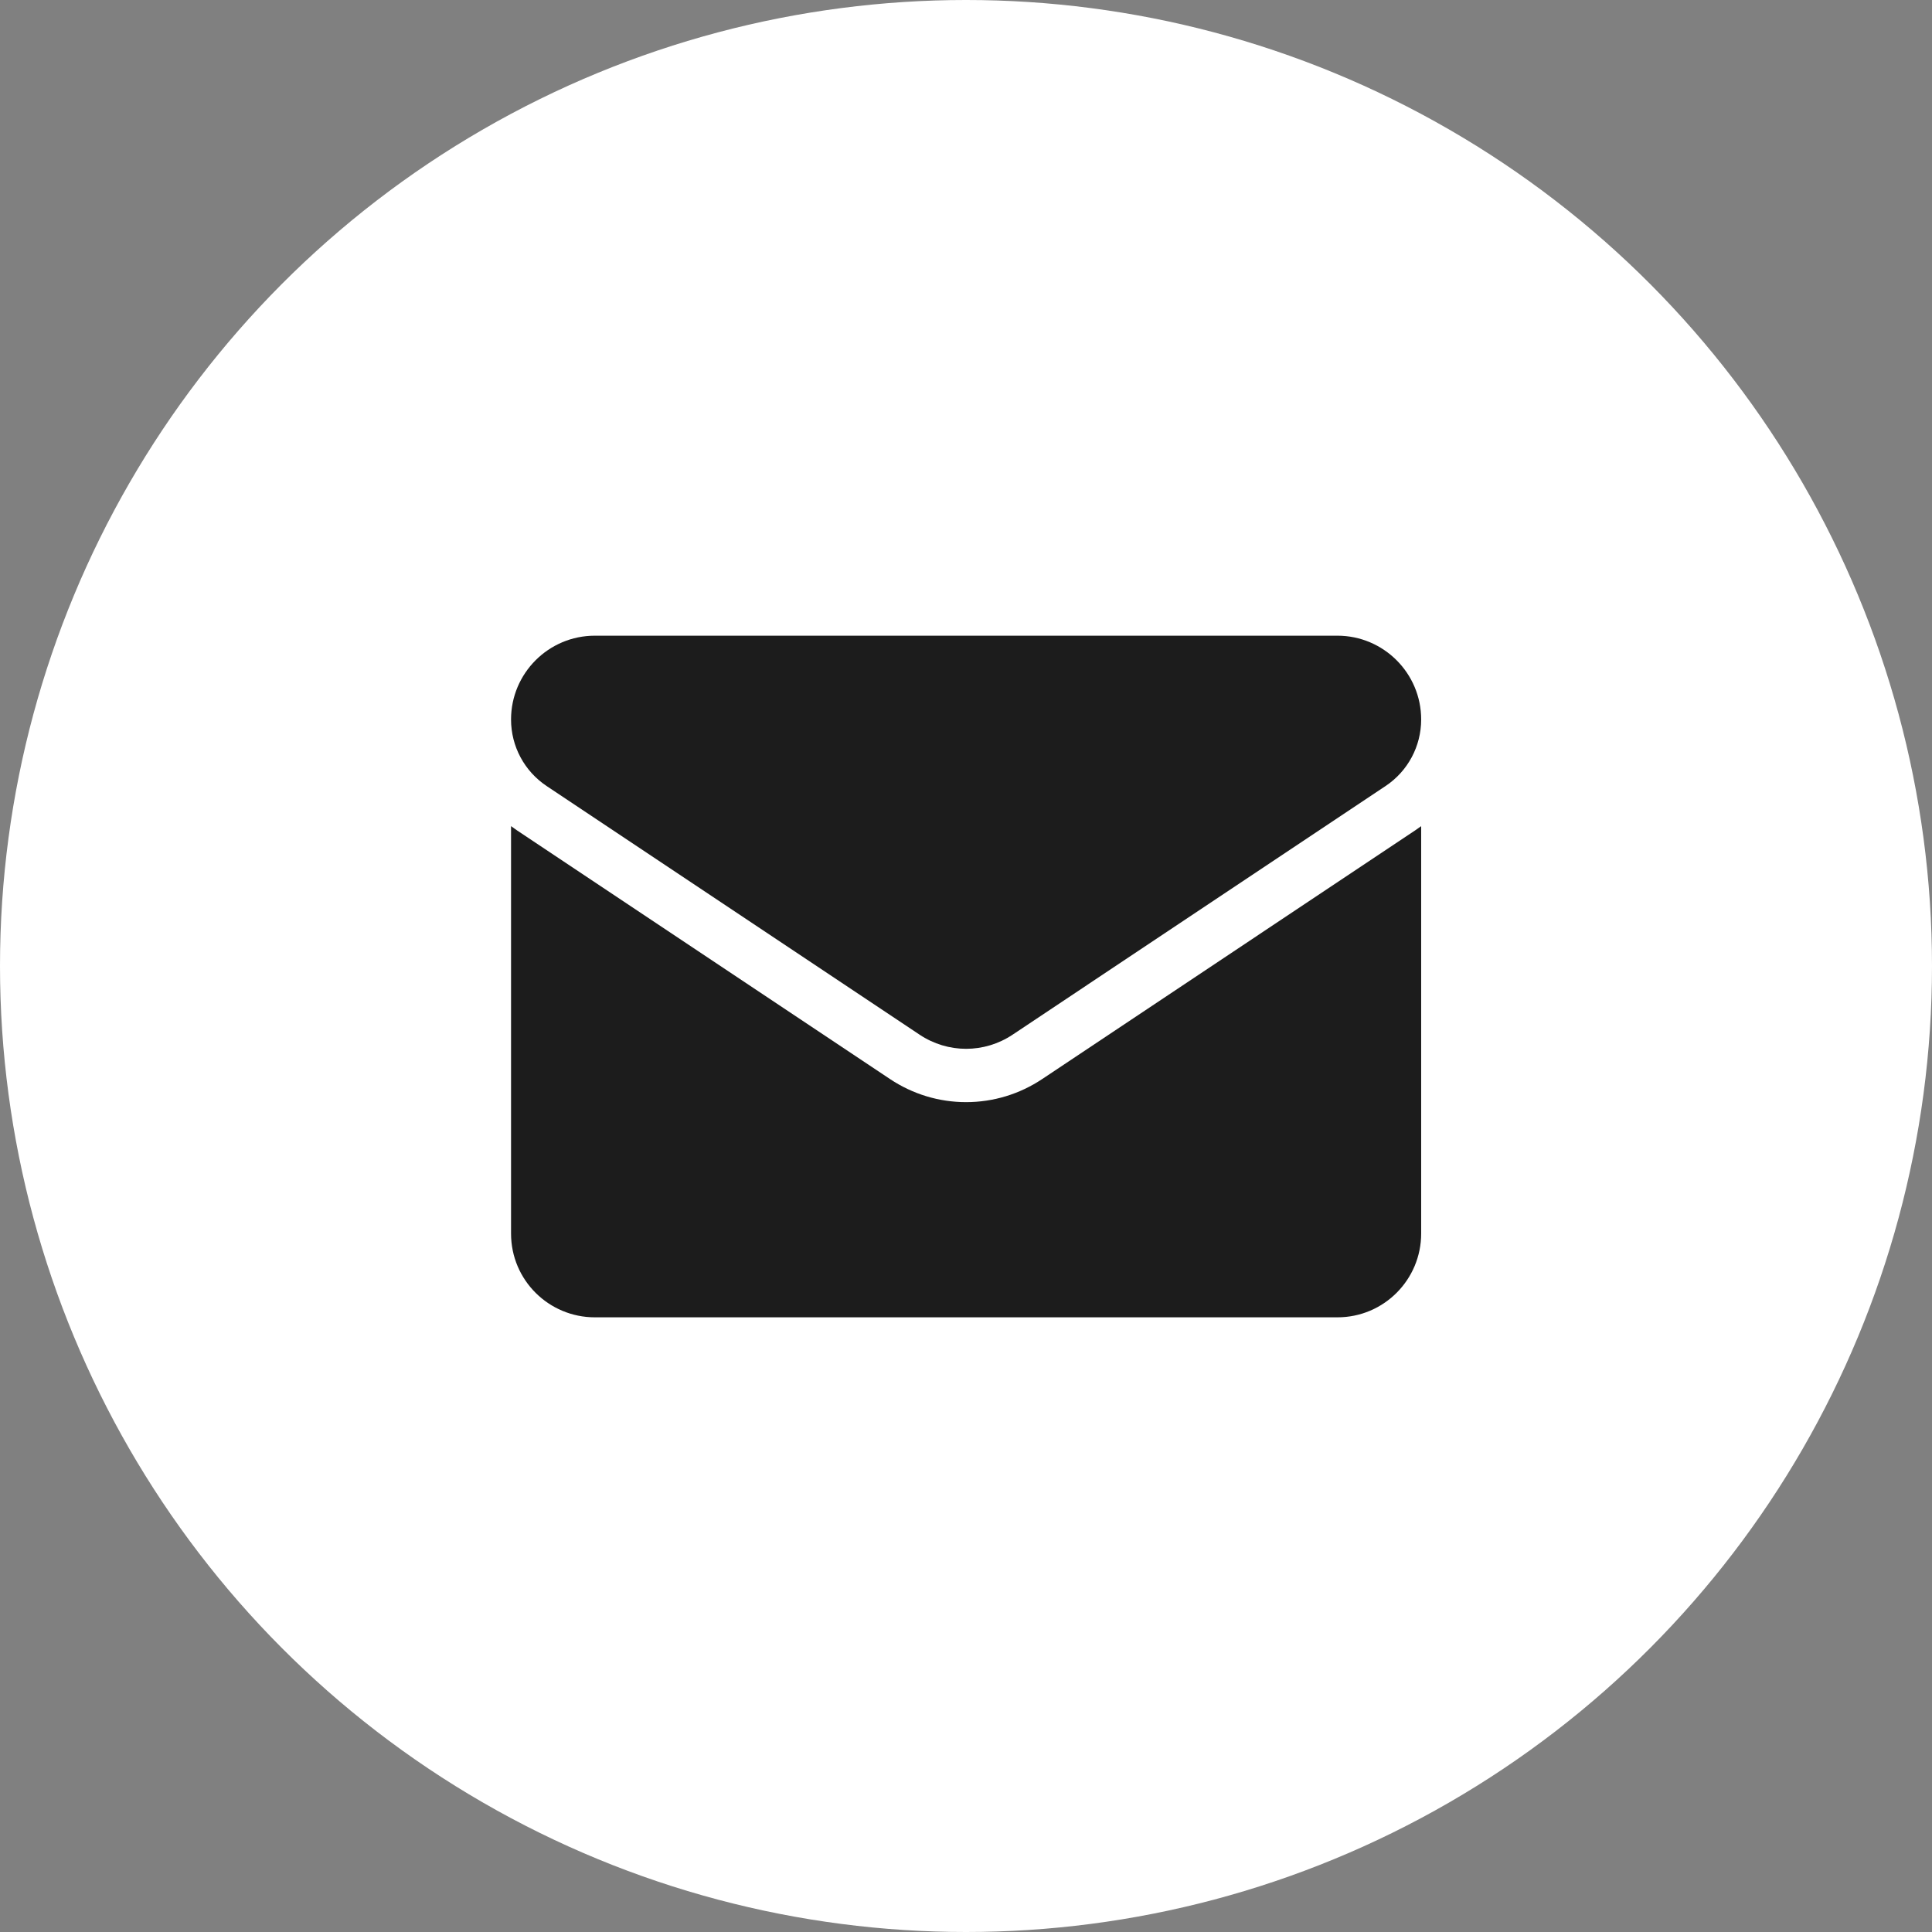
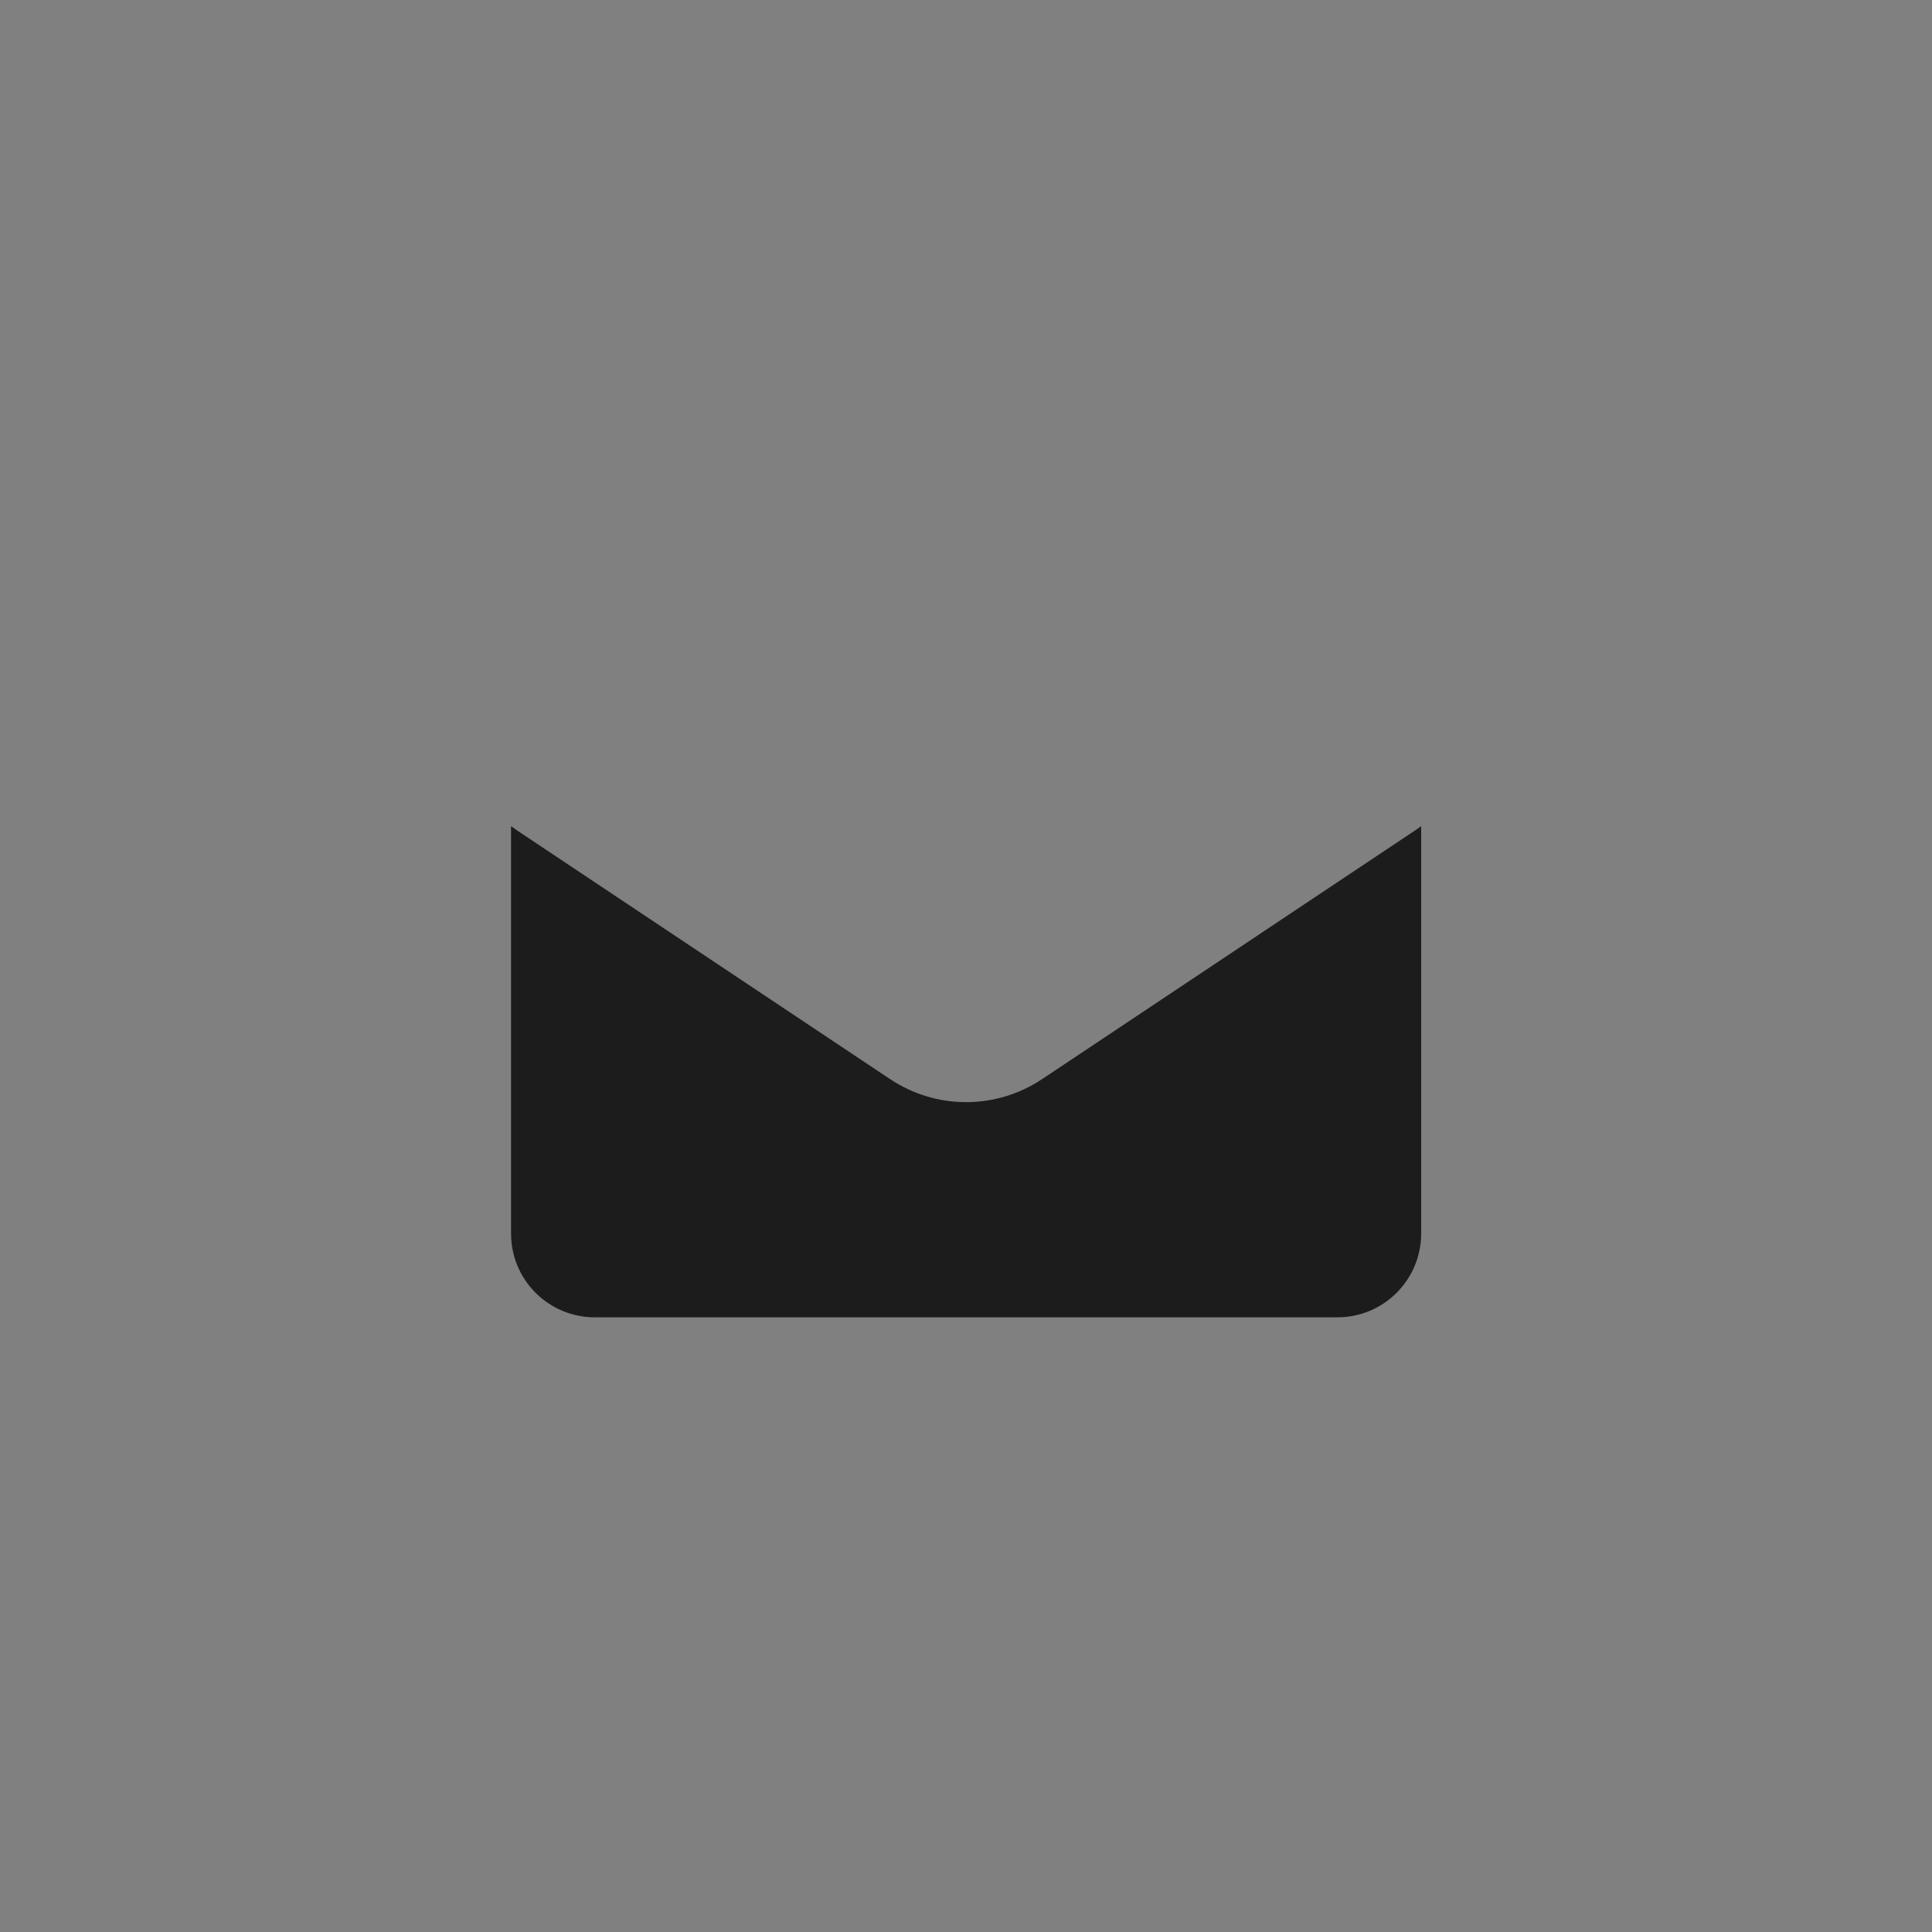
<svg xmlns="http://www.w3.org/2000/svg" width="155" height="155" viewBox="0 0 155 155" fill="none">
  <rect x="0" y="0" width="155" height="155" fill="#808080" stroke="none" />
-   <circle cx="77.5" cy="77.5" r="77.5" fill="white" />
  <path d="M83.611 86.571C81.794 87.782 79.684 88.422 77.508 88.422C75.333 88.422 73.223 87.782 71.406 86.571L41.486 66.624C41.32 66.513 41.158 66.397 41 66.279V98.965C41 102.712 44.041 105.686 47.722 105.686H107.295C111.042 105.686 114.017 102.645 114.017 98.965V66.279C113.858 66.398 113.696 66.513 113.529 66.624L83.611 86.571Z" fill="#1C1C1C" />
-   <path d="M43.859 63.064L73.779 83.011C74.912 83.766 76.21 84.144 77.508 84.144C78.806 84.144 80.105 83.766 81.237 83.011L111.157 63.064C112.948 61.871 114.017 59.874 114.017 57.719C114.017 54.014 111.002 51 107.297 51H47.719C44.014 51 41 54.014 41 57.723C41 59.874 42.069 61.871 43.859 63.064V63.064Z" fill="#1C1C1C" />
</svg>